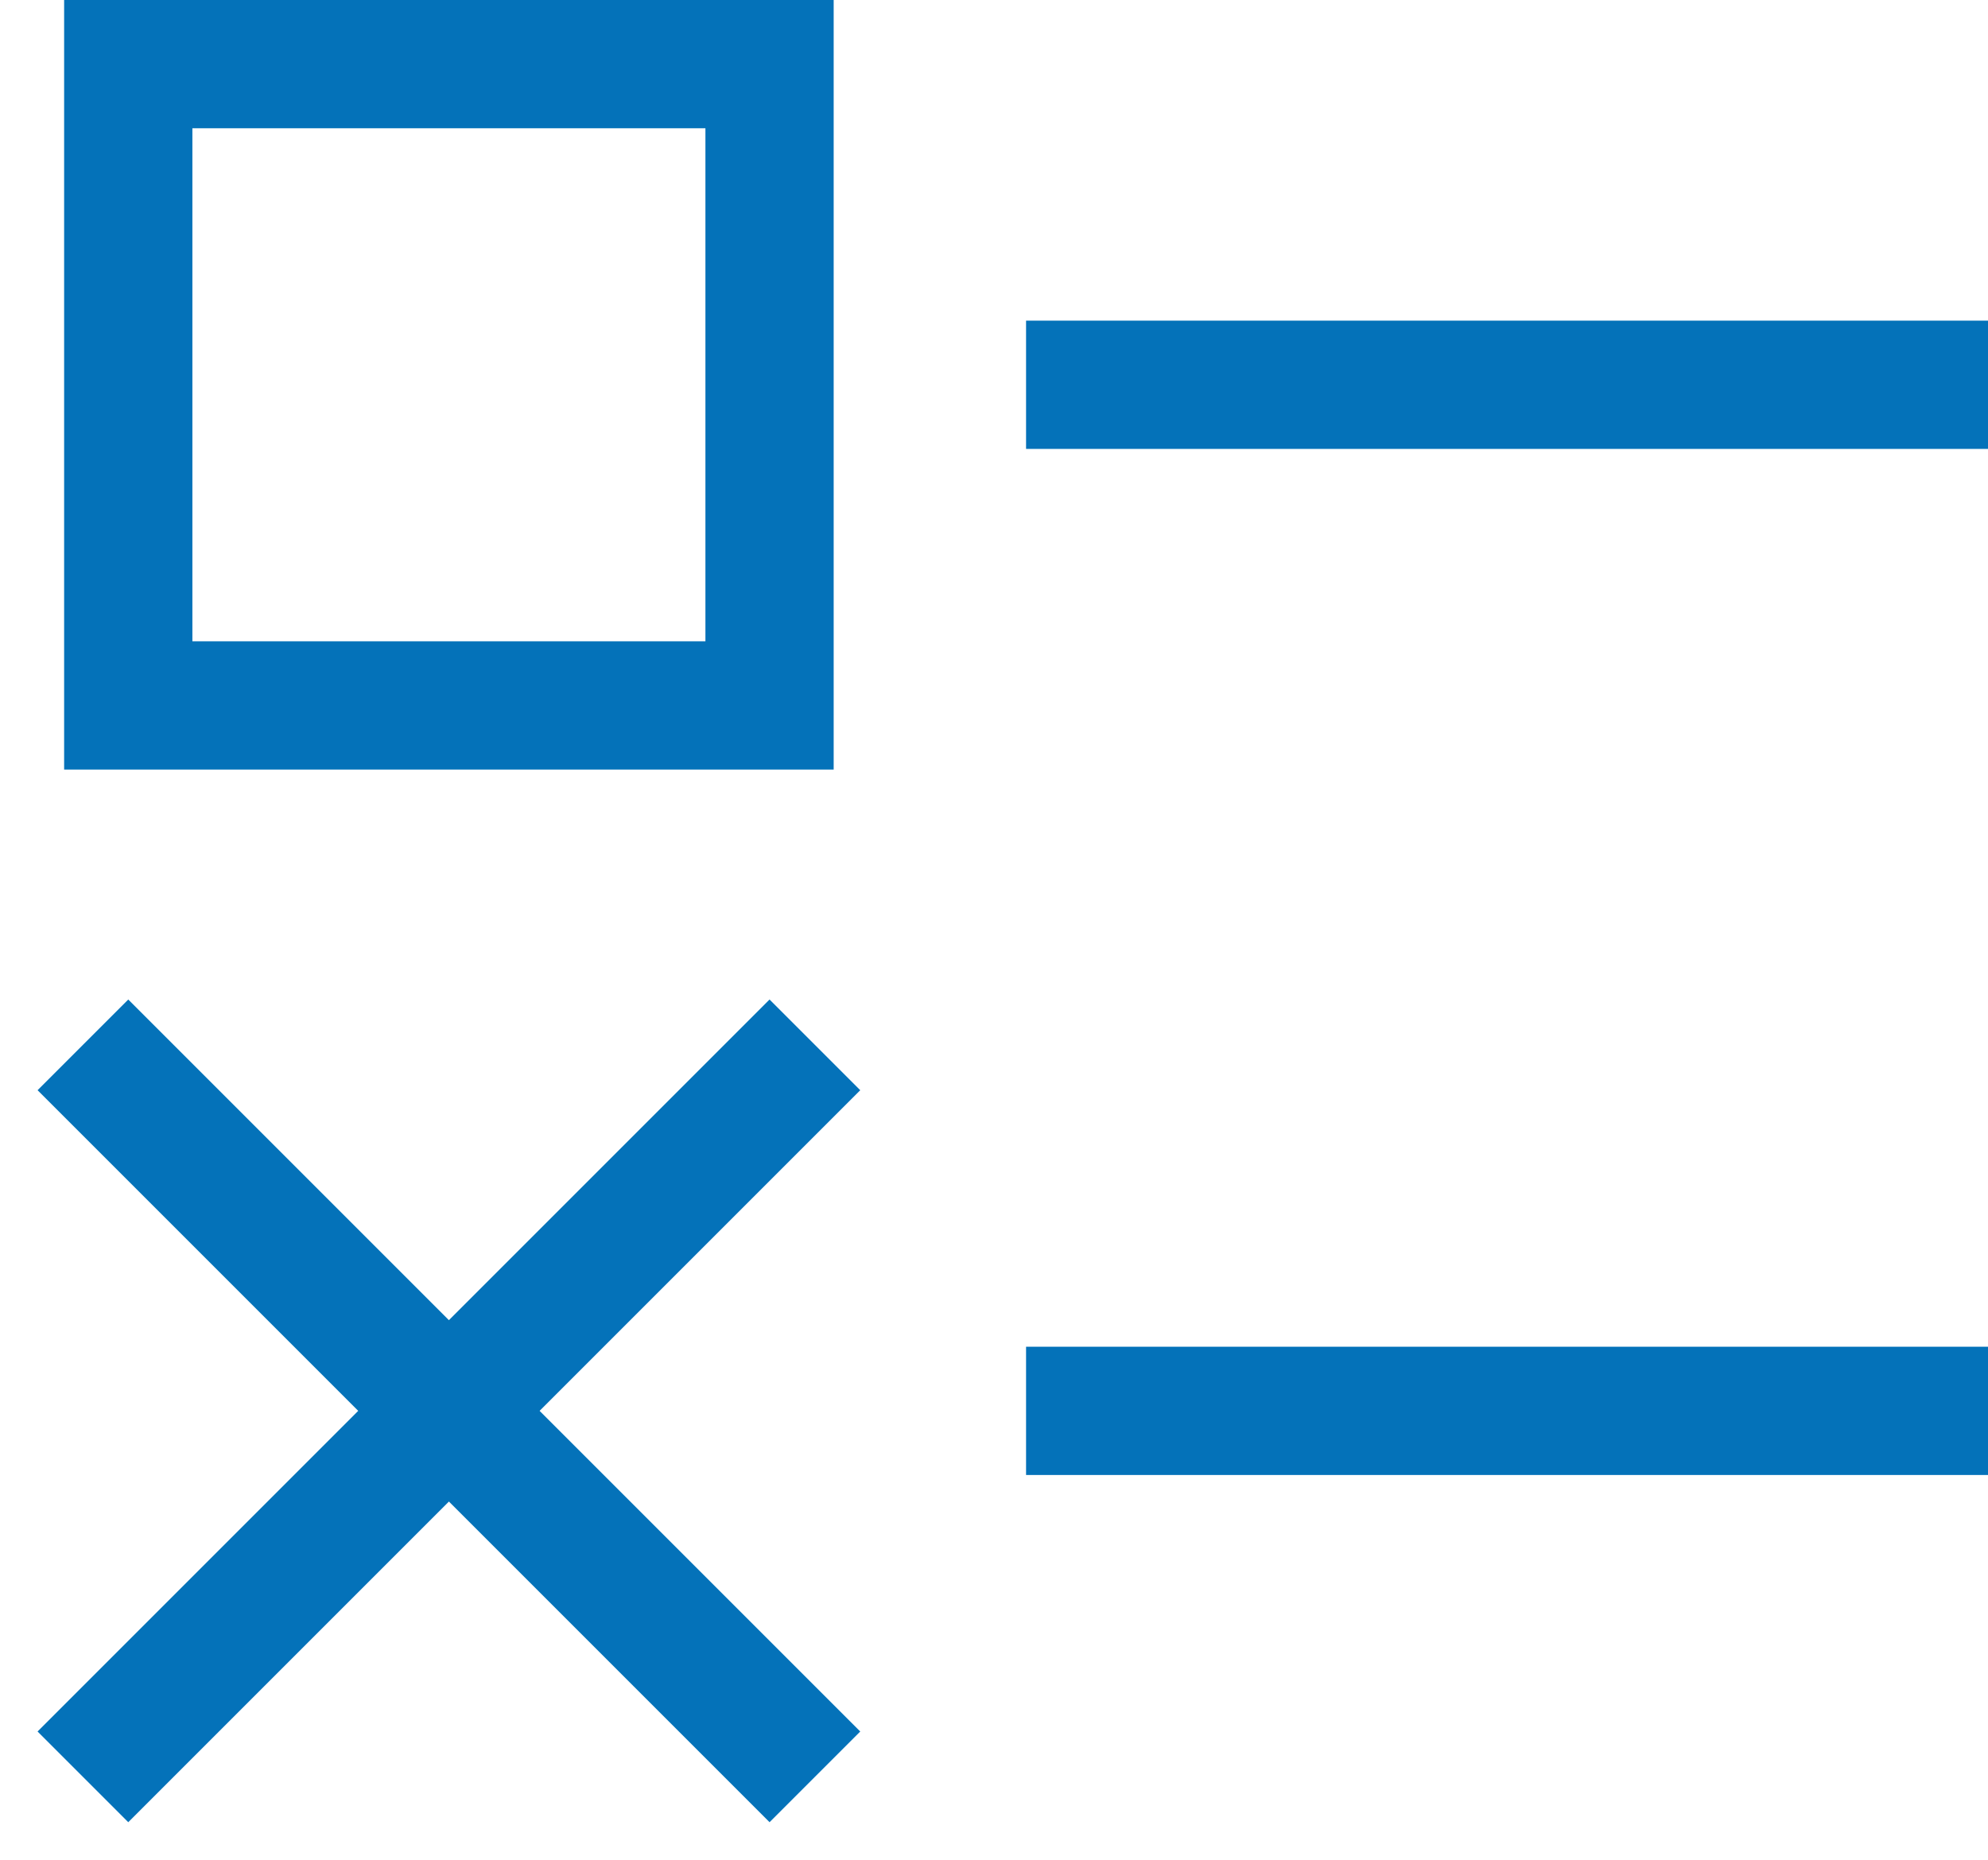
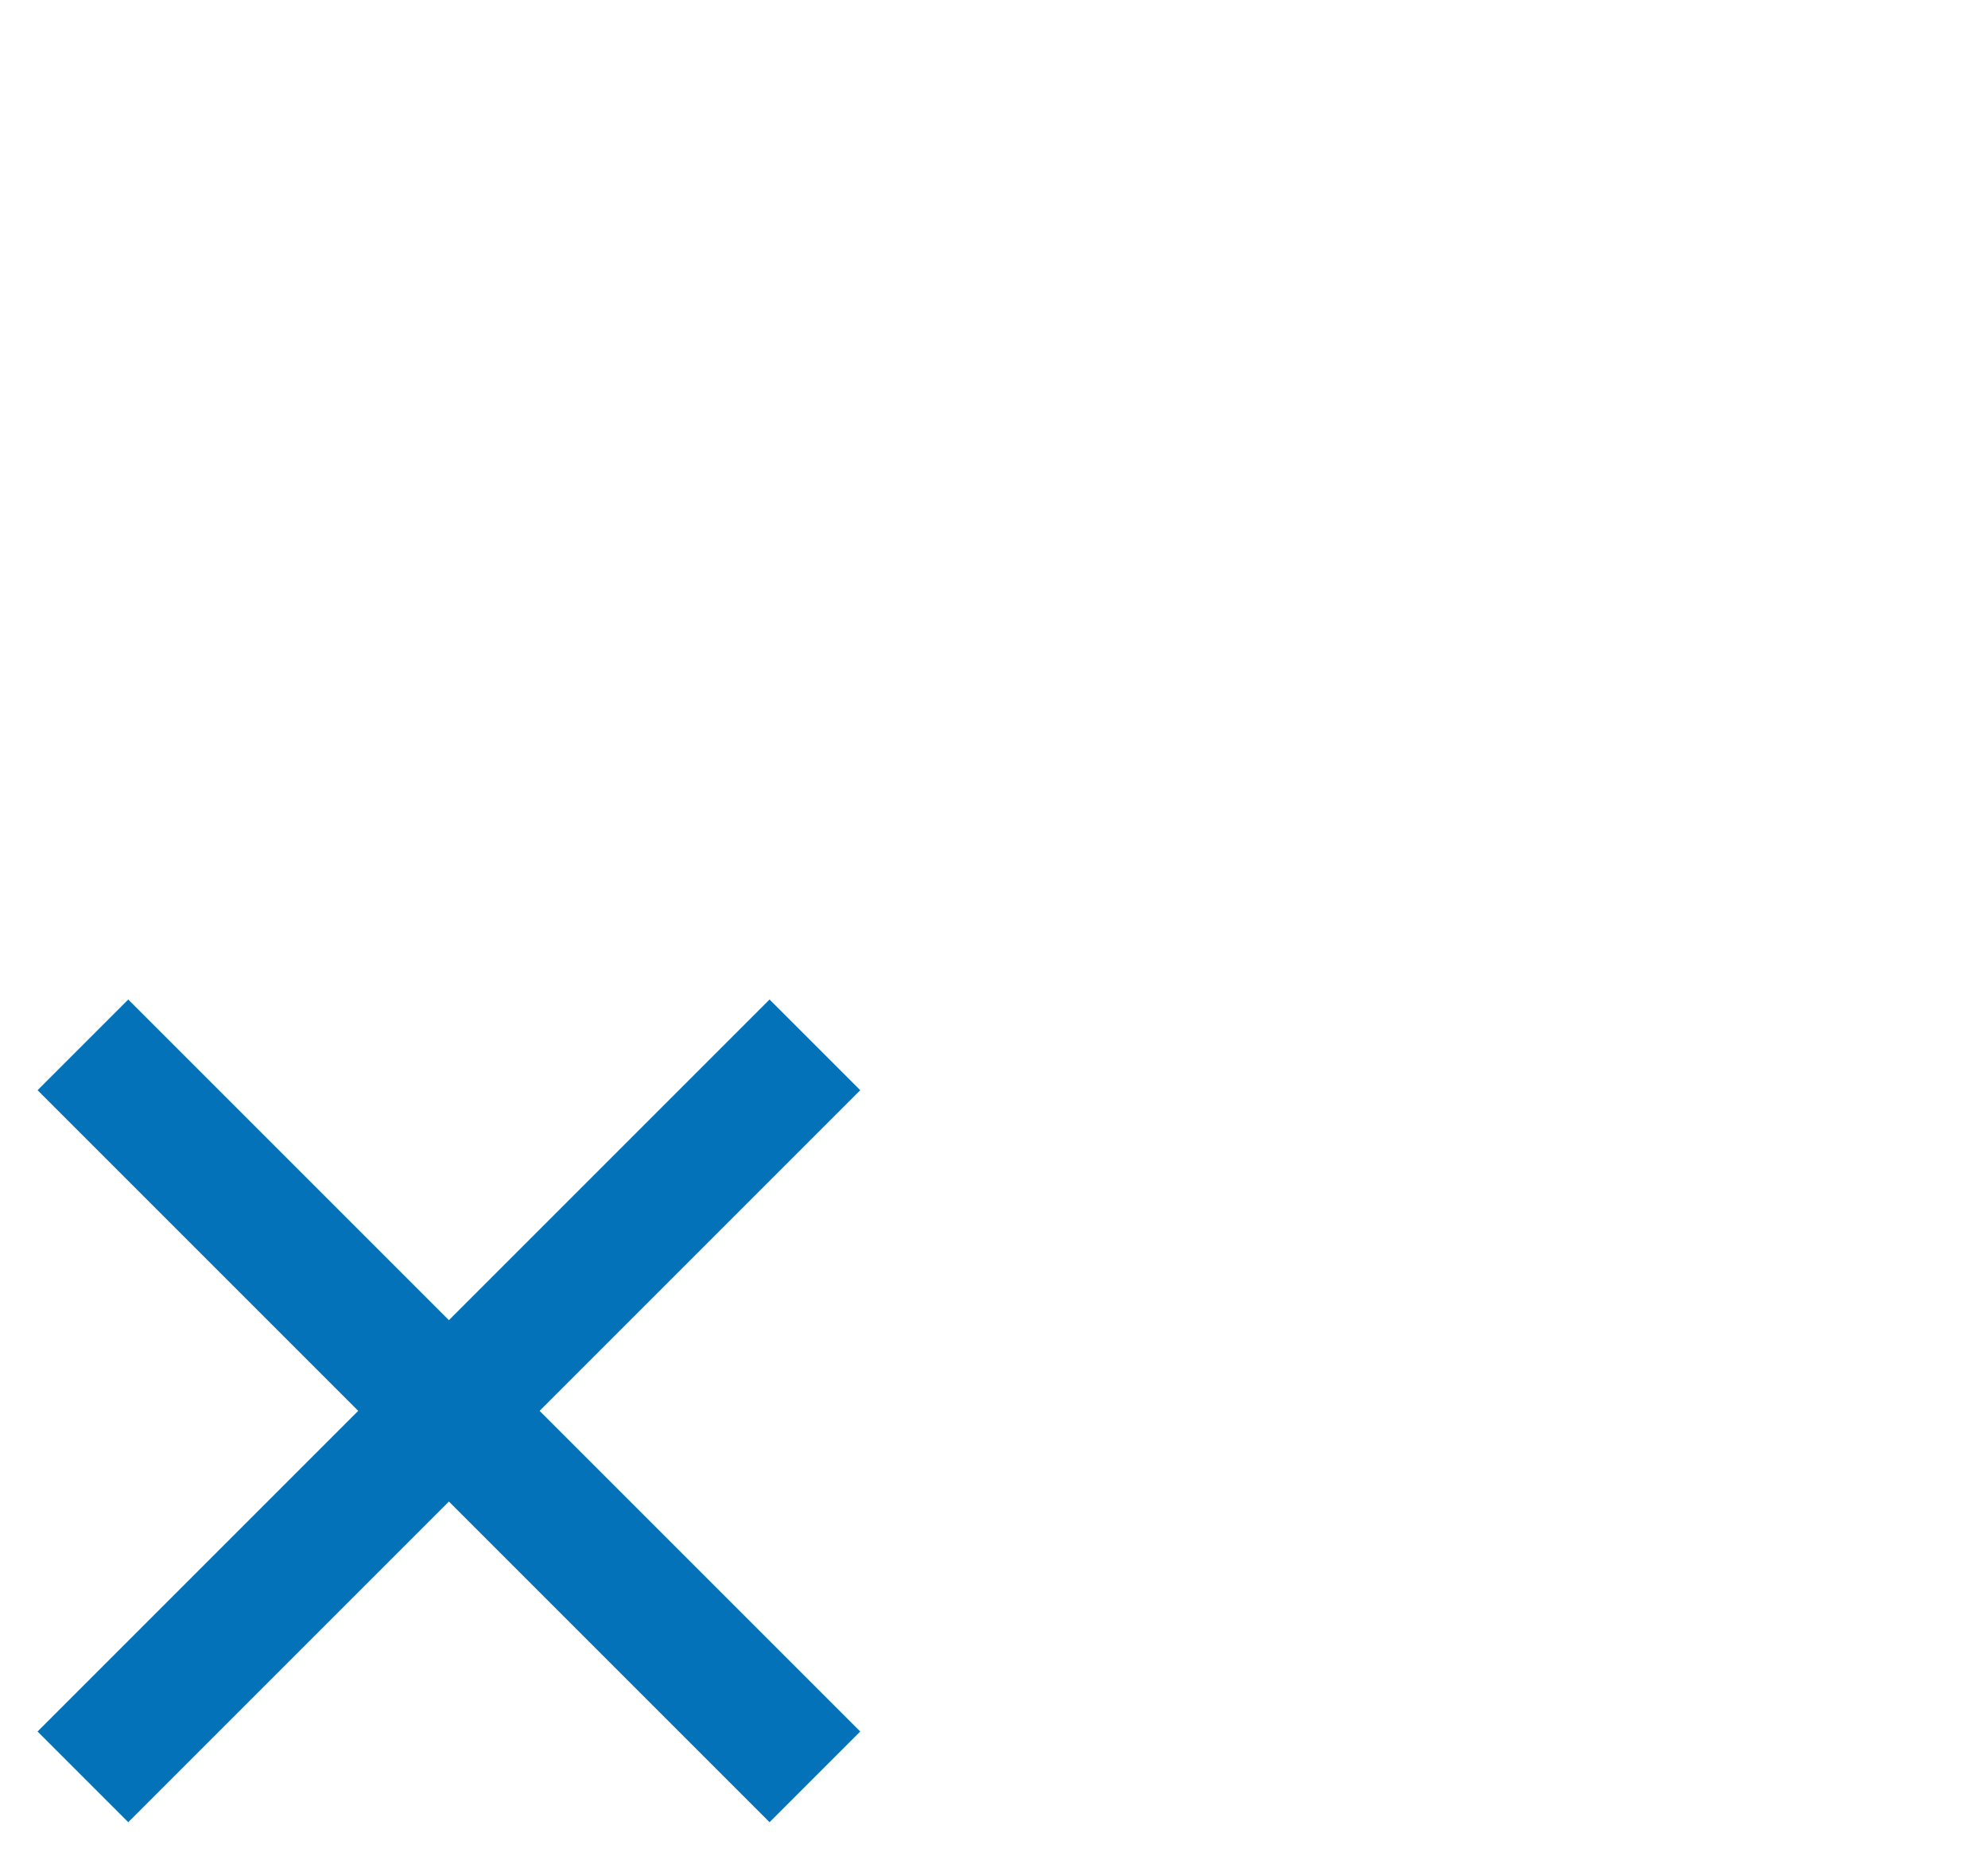
<svg xmlns="http://www.w3.org/2000/svg" width="31" height="29" viewBox="0 0 31 29" fill="none">
-   <path d="M17 6H30" stroke="#0472B9" stroke-width="2" stroke-miterlimit="10" stroke-linecap="square" />
-   <path d="M12 1H2V11H12V1Z" stroke="#0472B9" stroke-width="2" stroke-miterlimit="10" stroke-linecap="square" />
-   <path d="M17 22H30" stroke="#0472B9" stroke-width="2" stroke-miterlimit="10" stroke-linecap="square" />
  <path d="M2 17L12 27" stroke="#0472B9" stroke-width="2" stroke-miterlimit="10" stroke-linecap="square" />
  <path d="M12 17L2 27" stroke="#0472B9" stroke-width="2" stroke-miterlimit="10" stroke-linecap="square" />
</svg>